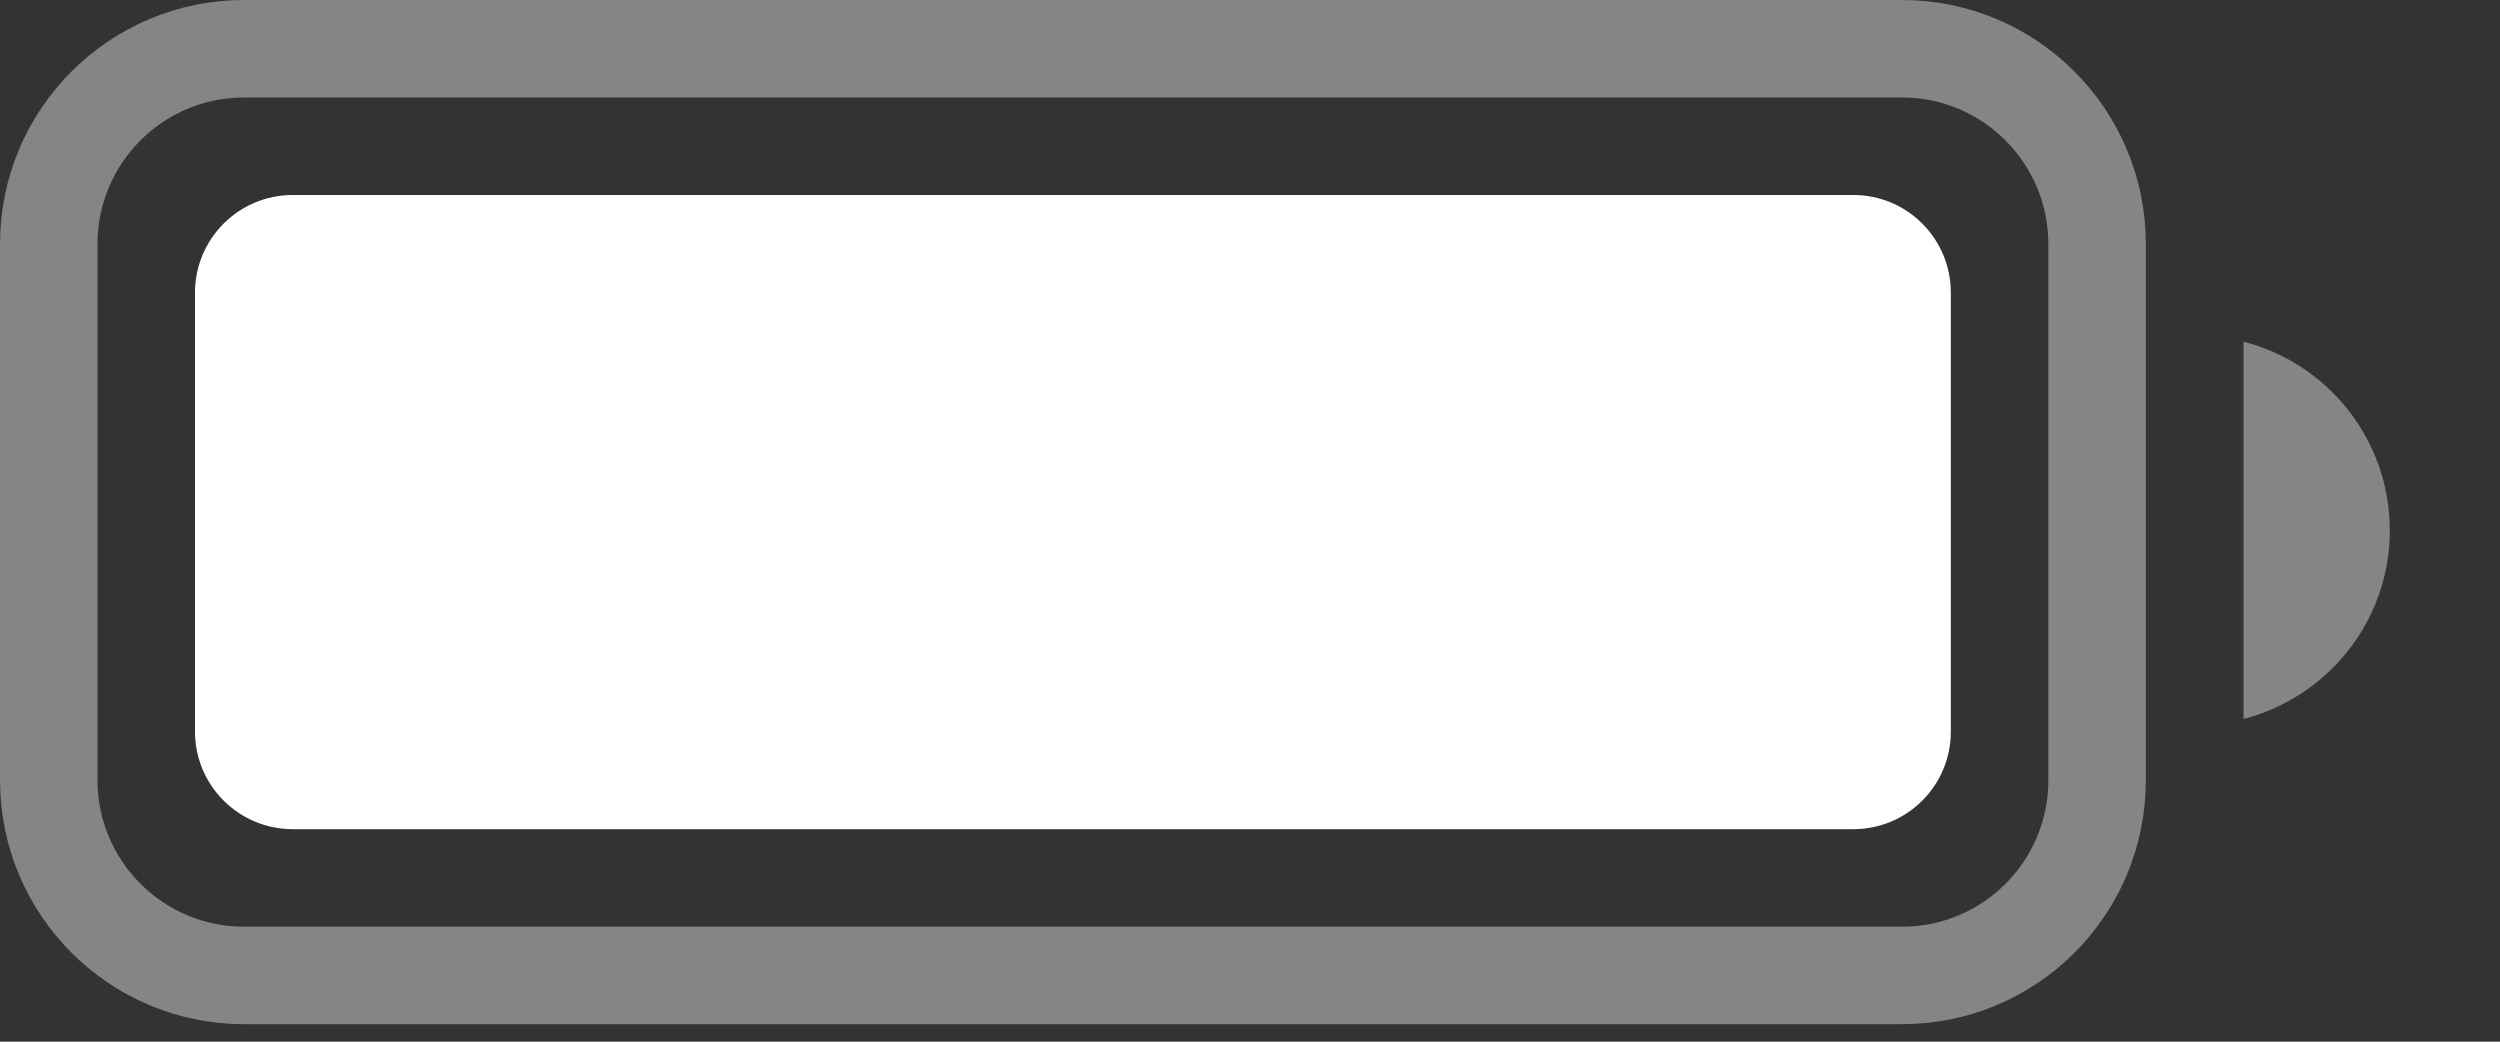
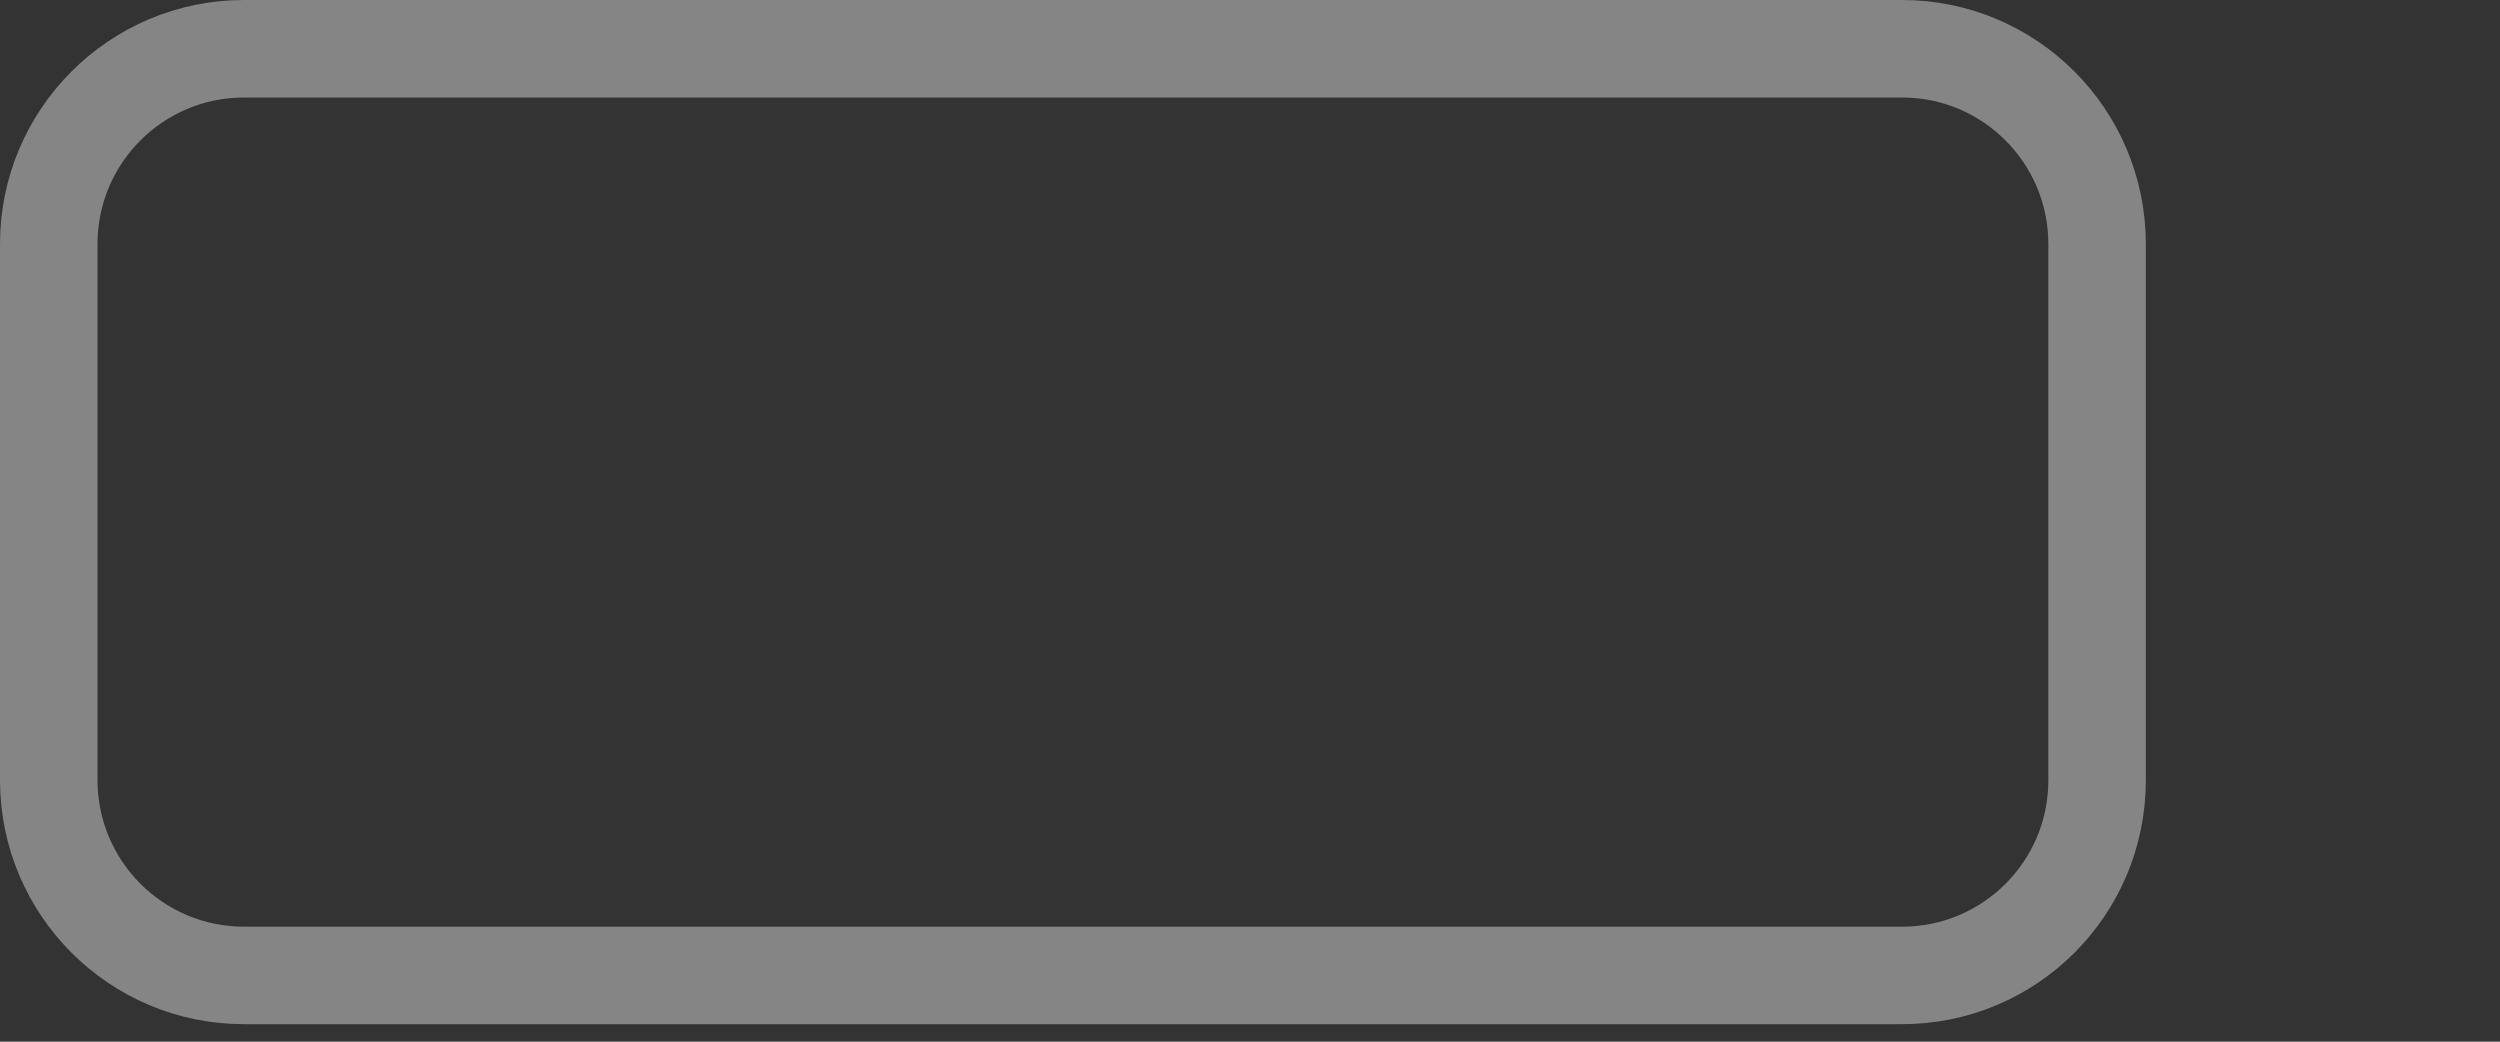
<svg xmlns="http://www.w3.org/2000/svg" fill="none" height="100%" overflow="visible" preserveAspectRatio="none" style="display: block;" viewBox="0 0 12 5" width="100%">
  <rect x="0" y="0" width="12" height="5" fill="#333333" stroke="none" />
  <g id="Battery">
    <path d="M1.171 0.234H9.13C9.647 0.234 10.066 0.654 10.066 1.171V3.746C10.066 4.263 9.647 4.682 9.13 4.682H1.171C0.654 4.682 0.235 4.263 0.234 3.746V1.171C0.234 0.654 0.654 0.234 1.171 0.234Z" id="Rectangle" opacity="0.4" stroke="white" stroke-width="0.468" />
-     <path d="M10.769 1.64C11.173 1.744 11.471 2.11 11.471 2.546C11.471 2.982 11.172 3.347 10.769 3.451V1.64Z" fill="white" fill-opacity="0.4" id="Combined Shape" />
-     <path clip-rule="evenodd" d="M0.936 1.405C0.936 1.146 1.146 0.936 1.405 0.936H8.896C9.155 0.936 9.364 1.146 9.364 1.405V3.512C9.364 3.77 9.155 3.98 8.896 3.98H1.405C1.146 3.98 0.936 3.77 0.936 3.512V1.405Z" fill="white" fill-rule="evenodd" id="Rectangle_2" />
  </g>
</svg>